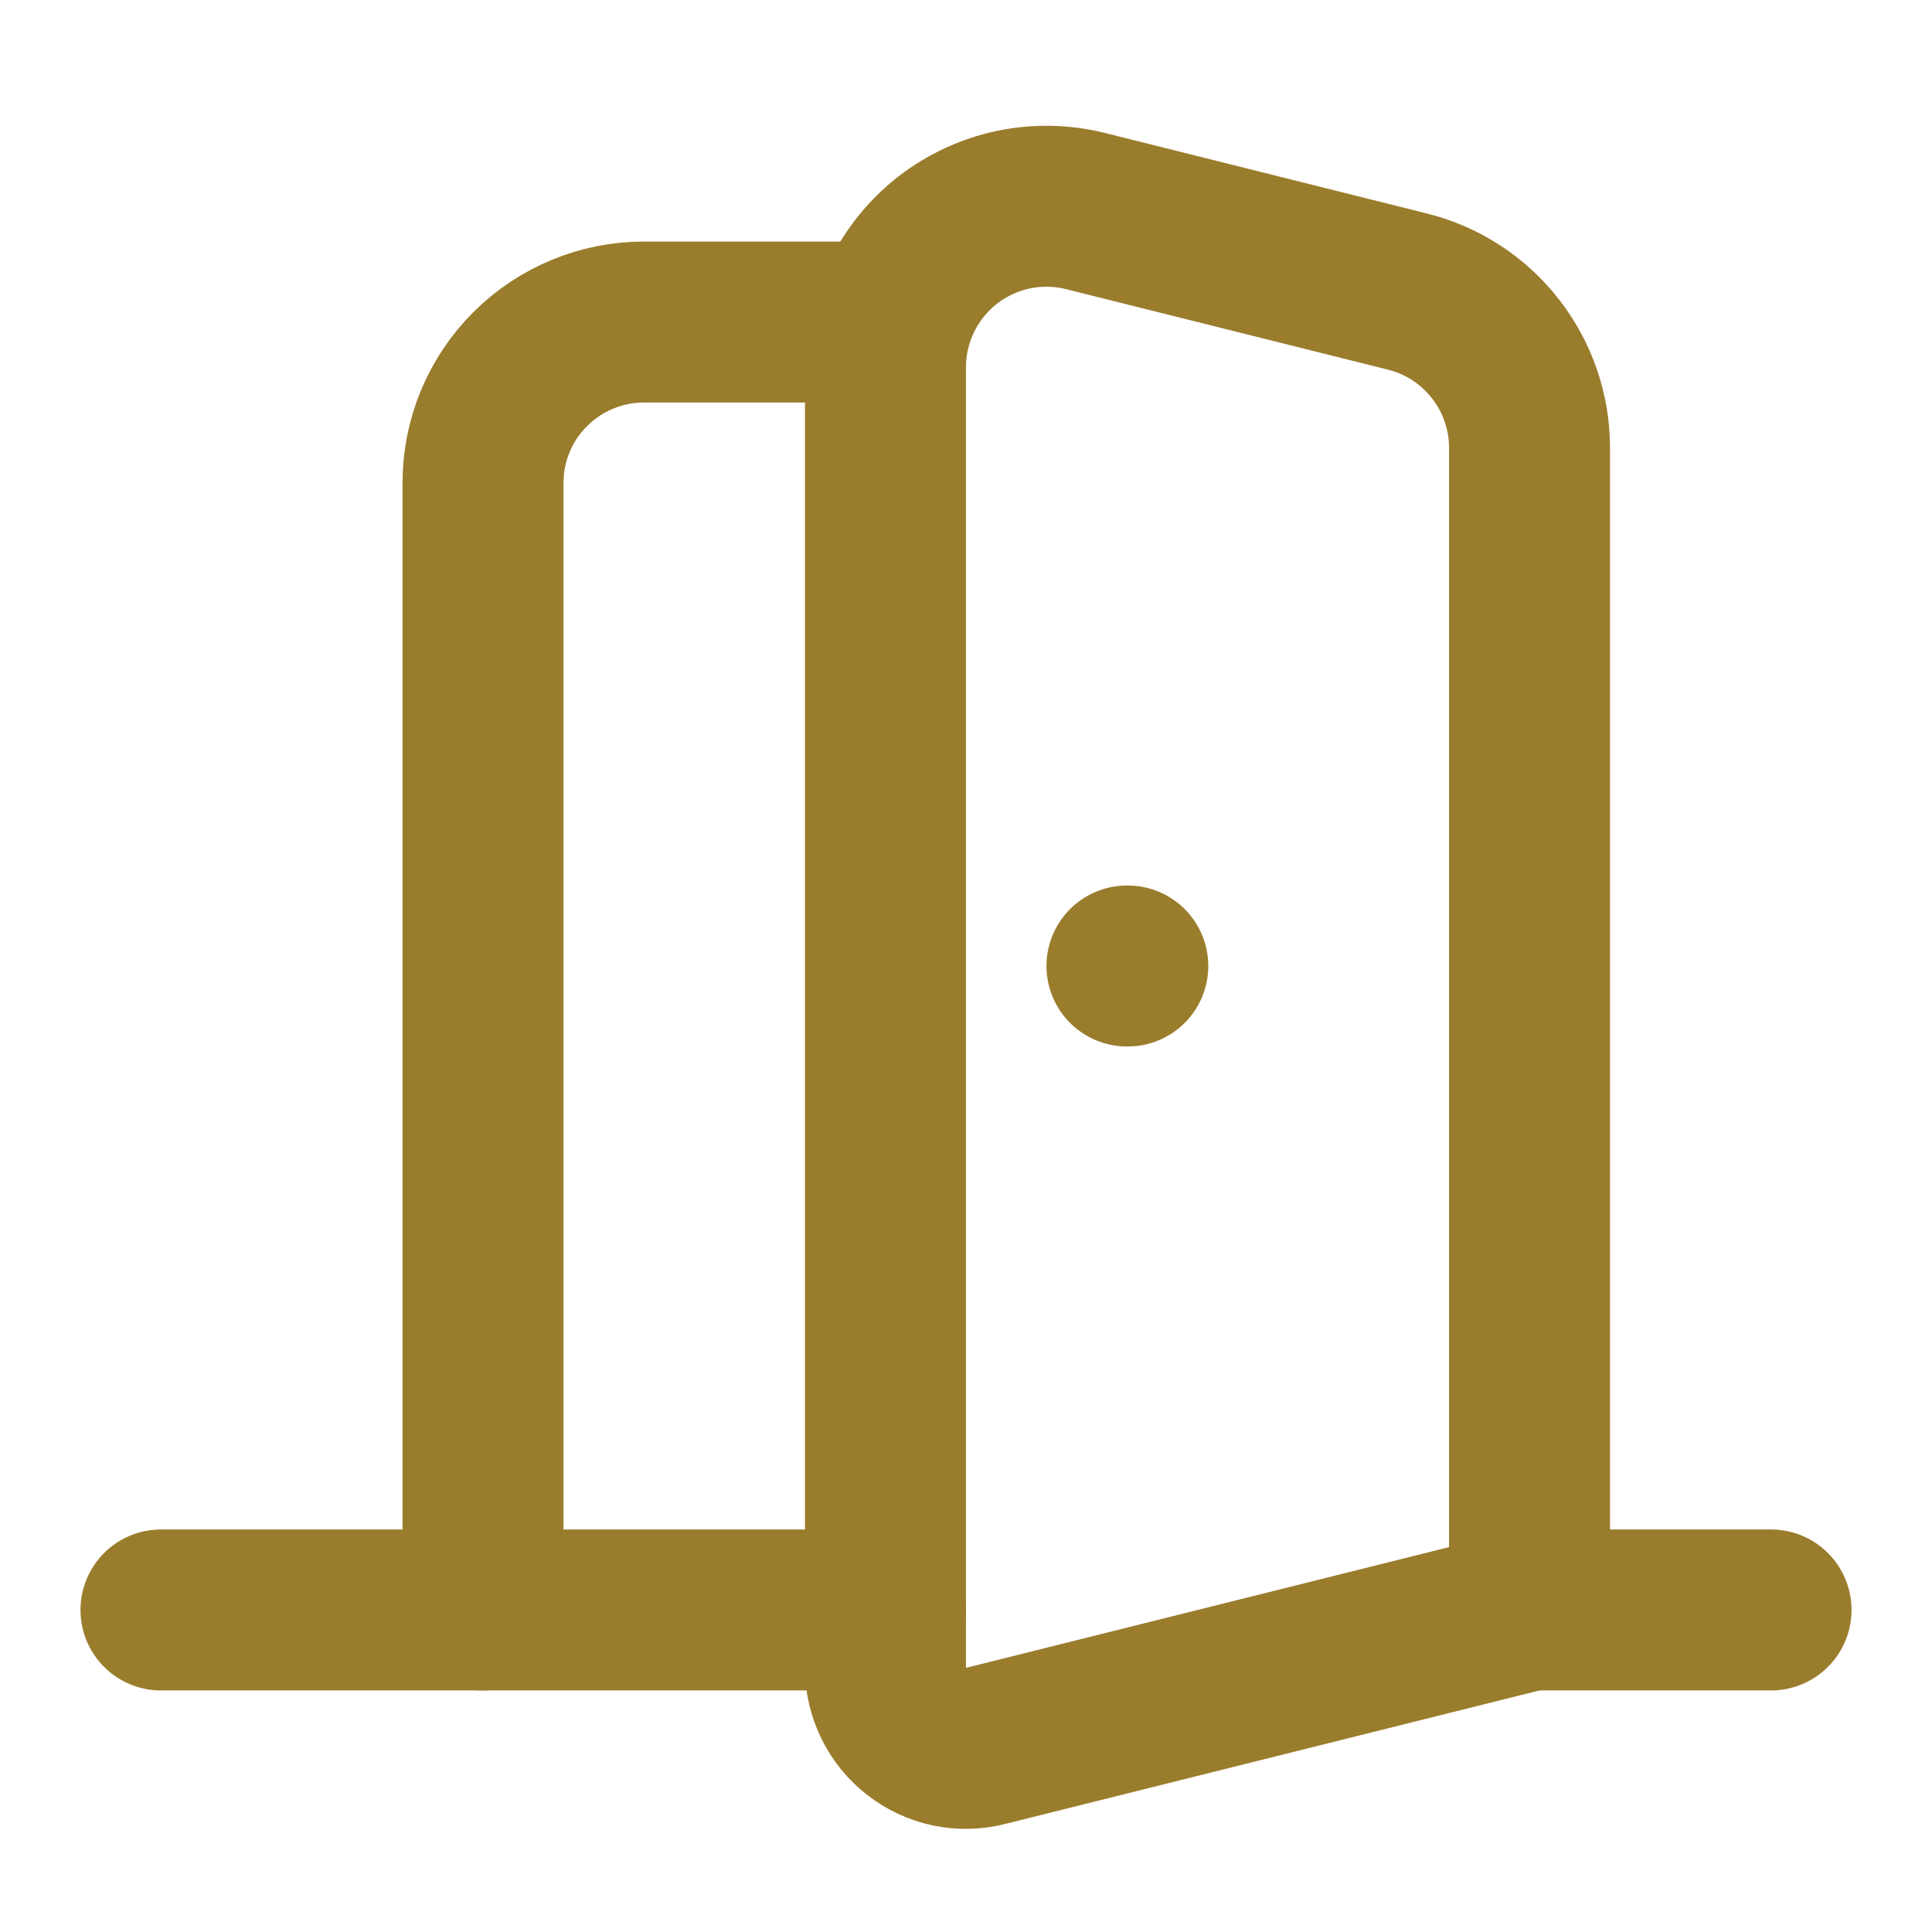
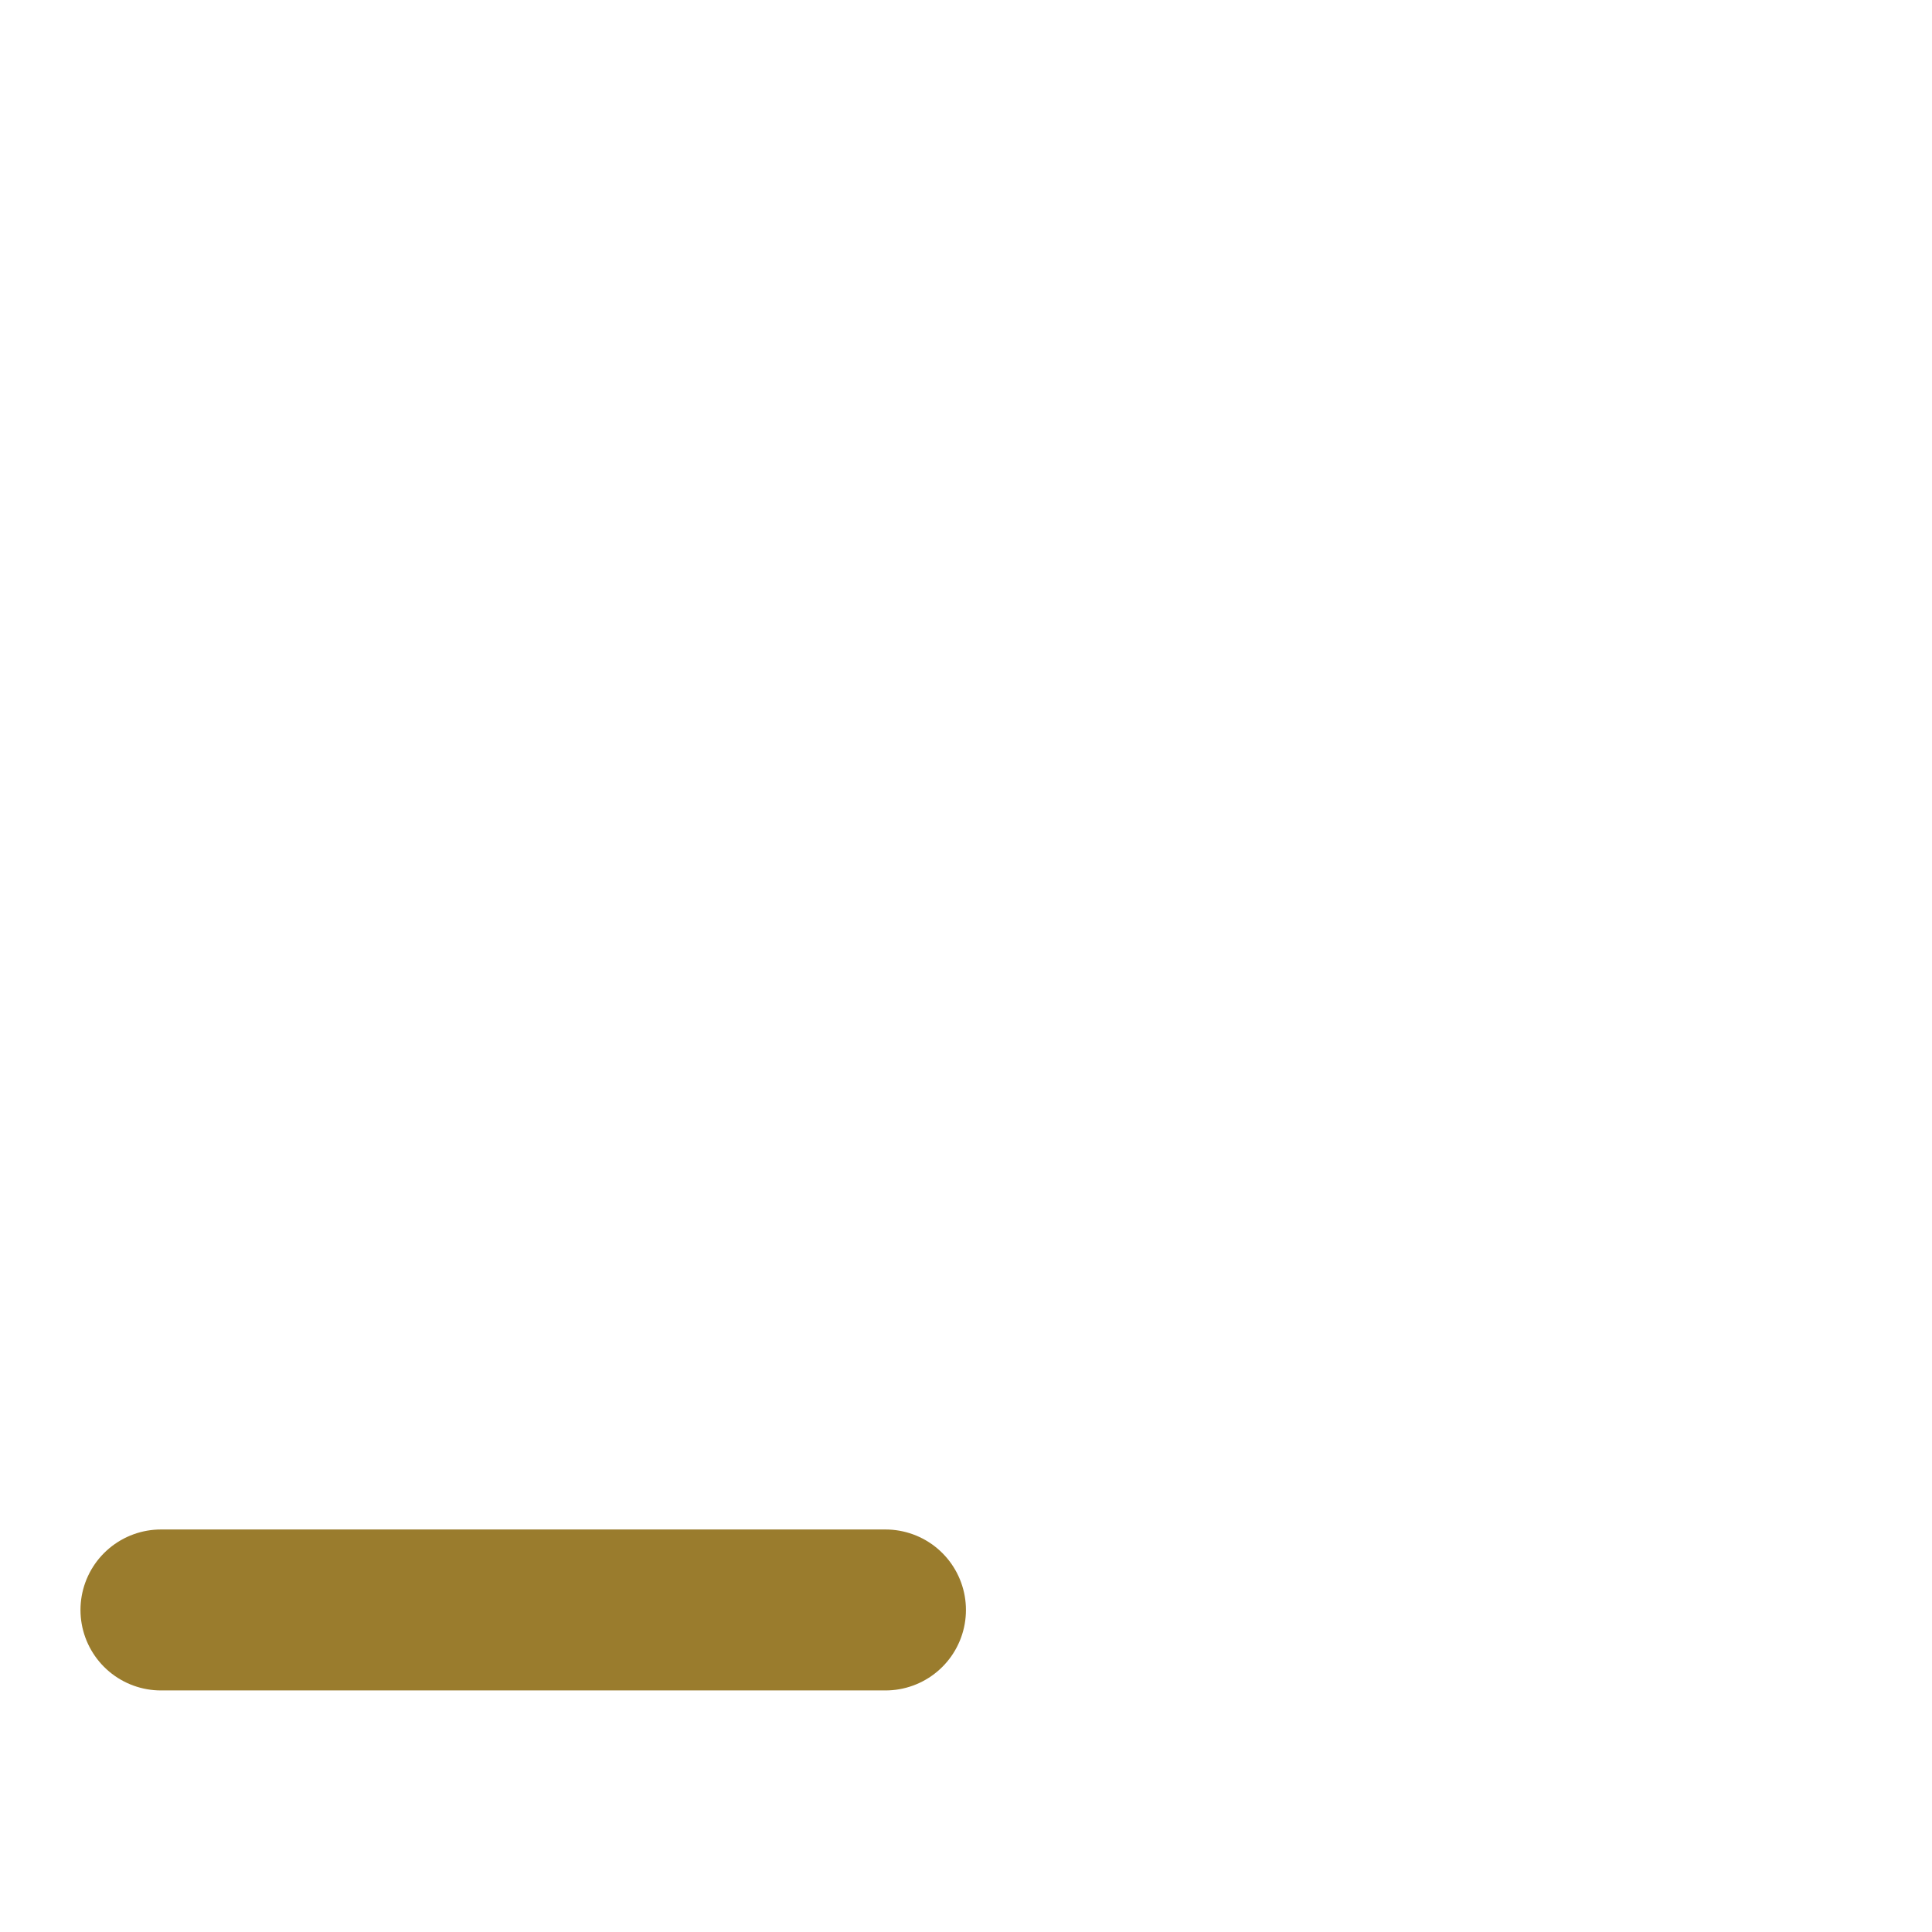
<svg xmlns="http://www.w3.org/2000/svg" width="16" height="16" viewBox="0 0 16 16" fill="none">
  <path d="M7.333 13.333H1.333" stroke="#9A7C2D" stroke-width="1.333" stroke-linecap="round" stroke-linejoin="round" />
-   <path d="M7.333 3.041V13.813C7.333 13.914 7.356 14.014 7.401 14.105C7.445 14.196 7.51 14.276 7.59 14.338C7.669 14.4 7.762 14.444 7.861 14.465C7.961 14.486 8.063 14.484 8.161 14.459L12.667 13.333V3.708C12.667 3.411 12.567 3.122 12.384 2.888C12.201 2.653 11.945 2.487 11.657 2.415L8.99 1.748C8.793 1.699 8.588 1.695 8.39 1.737C8.192 1.779 8.006 1.866 7.846 1.99C7.687 2.115 7.558 2.274 7.469 2.456C7.38 2.638 7.333 2.839 7.333 3.041Z" stroke="#9A7C2D" stroke-width="1.333" stroke-linecap="round" stroke-linejoin="round" />
-   <path d="M7.333 2.667H5.333C4.98 2.667 4.641 2.807 4.391 3.057C4.14 3.307 4 3.646 4 4V13.333" stroke="#9A7C2D" stroke-width="1.333" stroke-linecap="round" stroke-linejoin="round" />
-   <path d="M9.333 8H9.34" stroke="#9A7C2D" stroke-width="1.333" stroke-linecap="round" stroke-linejoin="round" />
-   <path d="M14.667 13.333H12.667" stroke="#9A7C2D" stroke-width="1.333" stroke-linecap="round" stroke-linejoin="round" />
</svg>